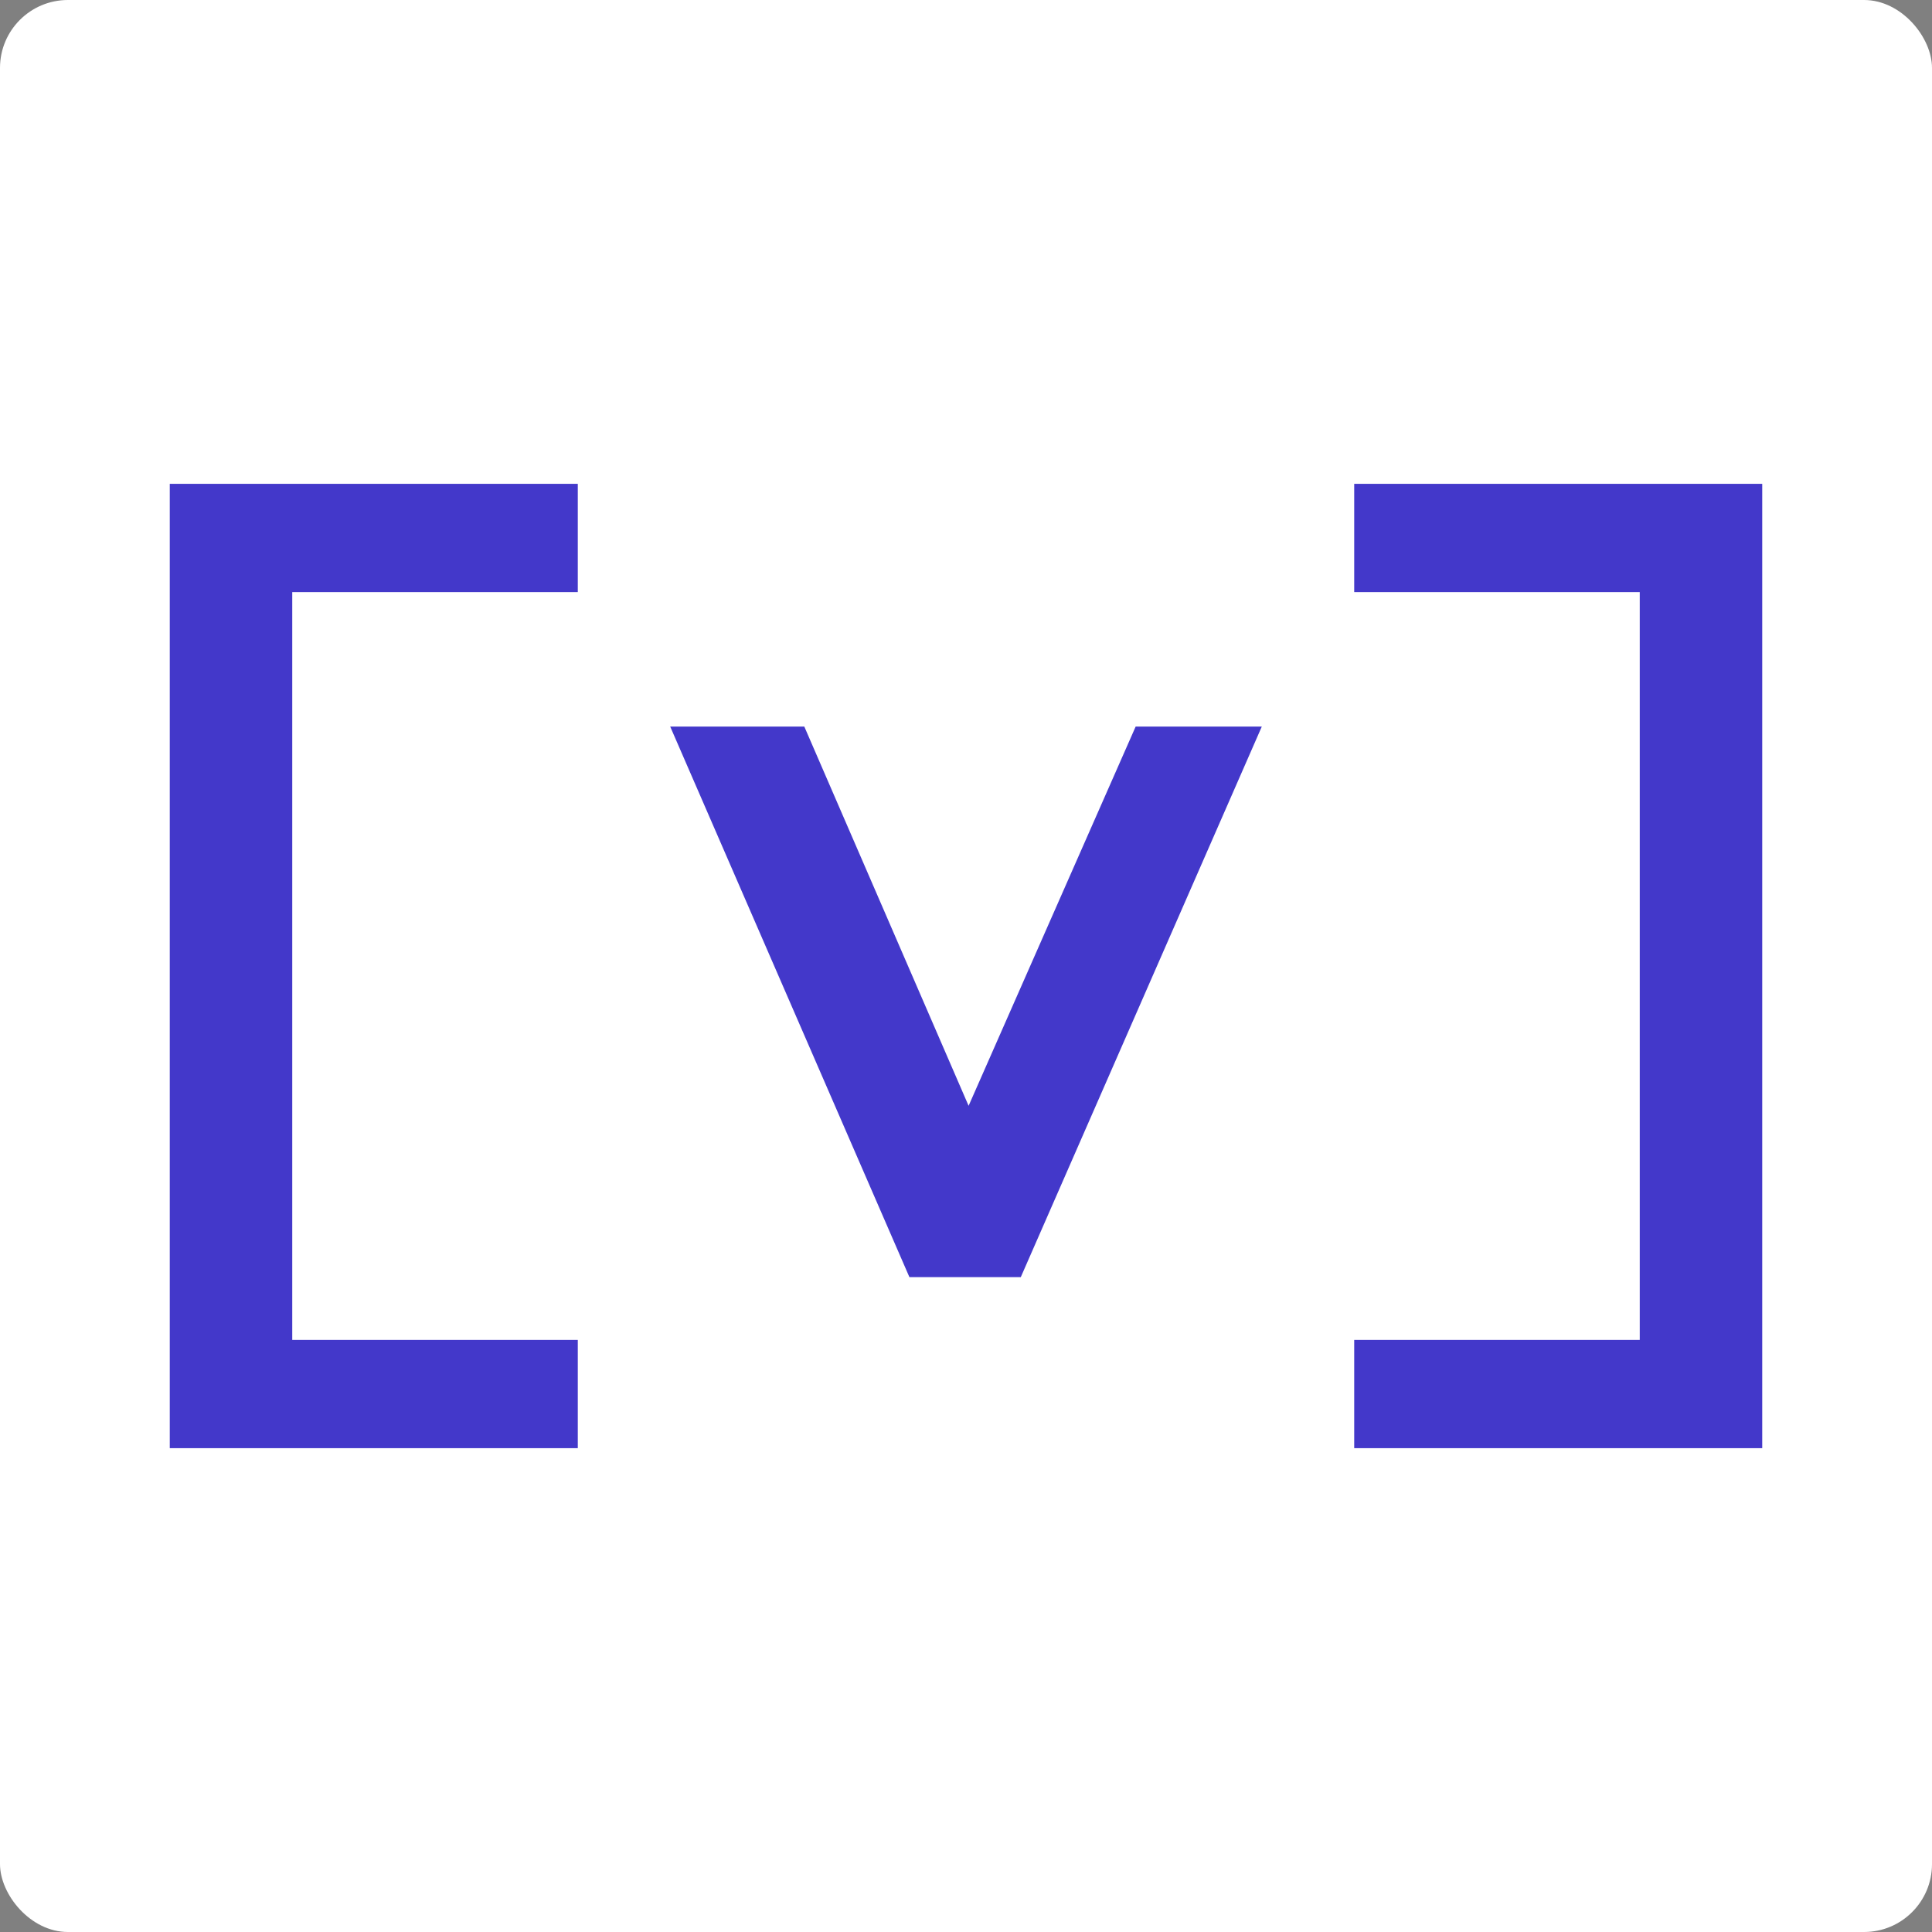
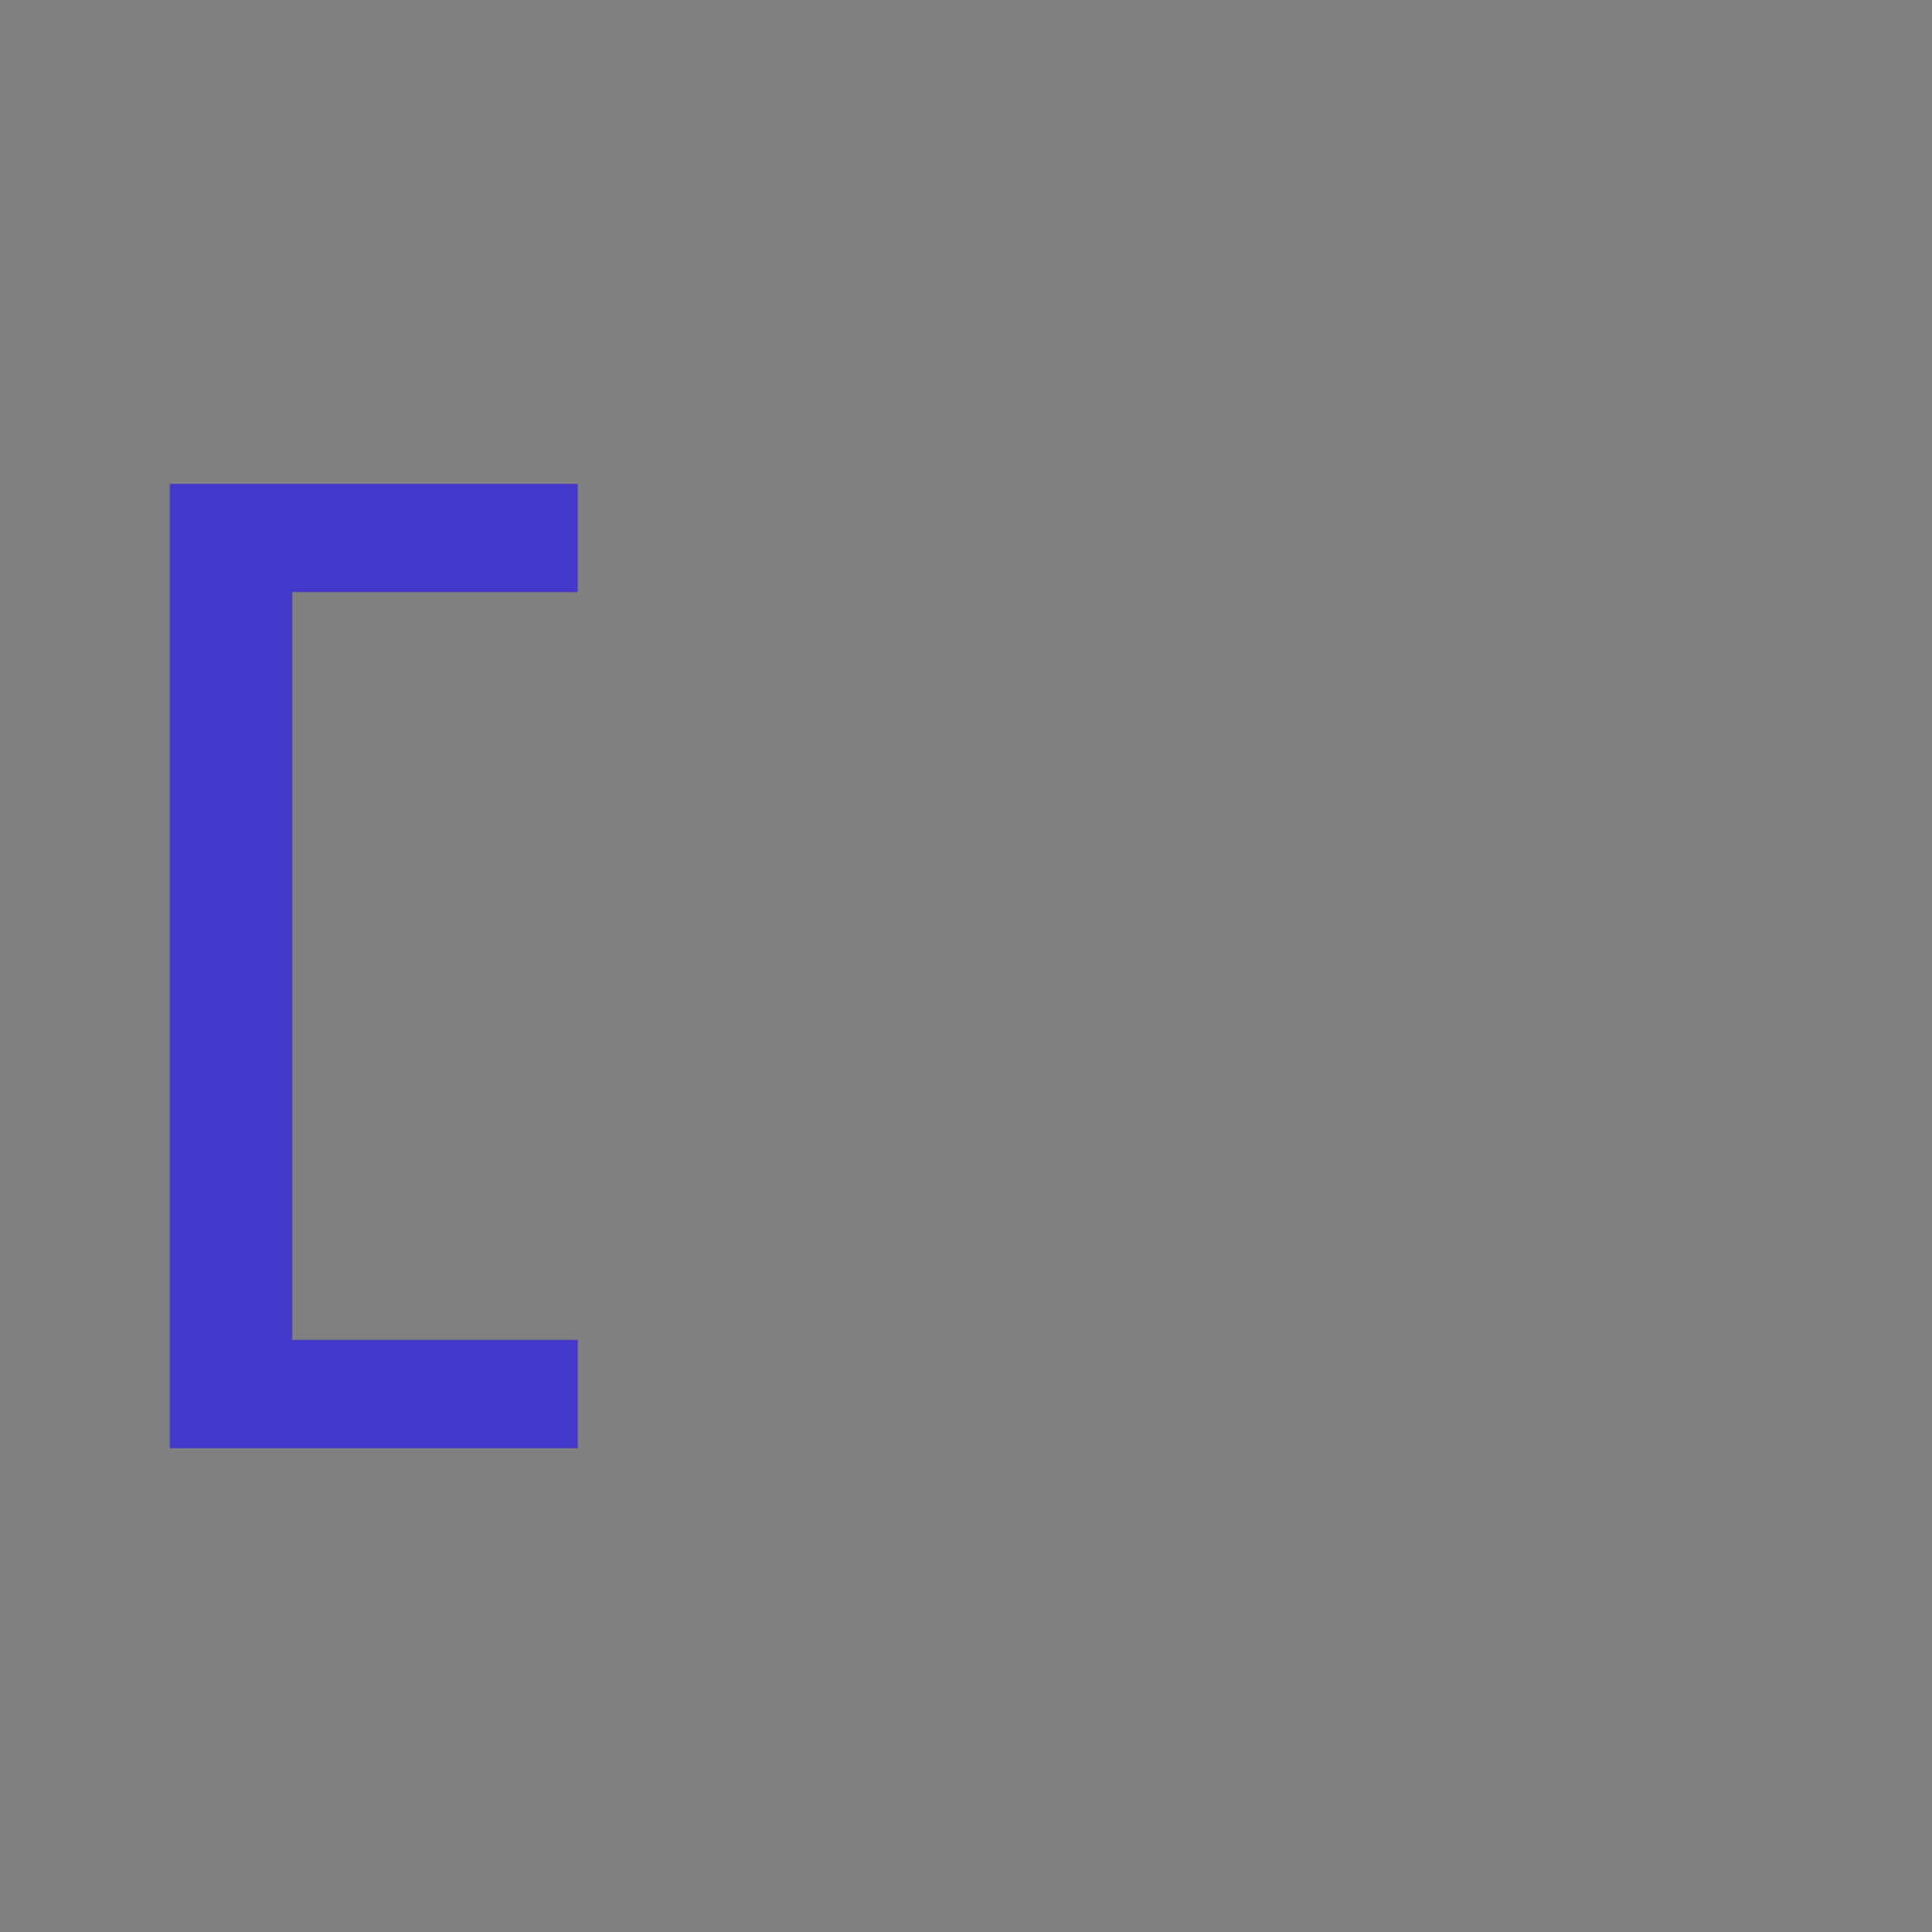
<svg xmlns="http://www.w3.org/2000/svg" id="Layer_1" data-name="Layer 1" viewBox="0 0 512 512">
  <rect x="0" y="0" width="512" height="512" fill="#808080" stroke="none" />
  <defs>
    <style>
      .cls-1 {
        fill: #fff;
      }

      .cls-2 {
        fill: #4338ca;
      }
    </style>
  </defs>
-   <rect class="cls-1" x="0" width="512" height="512" rx="18" ry="18" />
  <g>
    <polygon class="cls-2" points="44.99 383.78 153.12 383.78 153.12 355.09 77.45 355.09 77.45 156.91 153.12 156.91 153.12 128.22 44.99 128.22 44.99 383.78" />
-     <polygon class="cls-2" points="467.01 383.78 358.88 383.78 358.88 355.09 434.55 355.09 434.55 156.91 358.88 156.91 358.88 128.22 467.01 128.22 467.01 383.78" />
-     <polygon class="cls-2" points="256.69 293.05 213.15 192.55 177.61 192.55 241 338.45 270.52 338.45 334.39 192.55 300.96 192.55 256.69 293.05" />
  </g>
</svg>